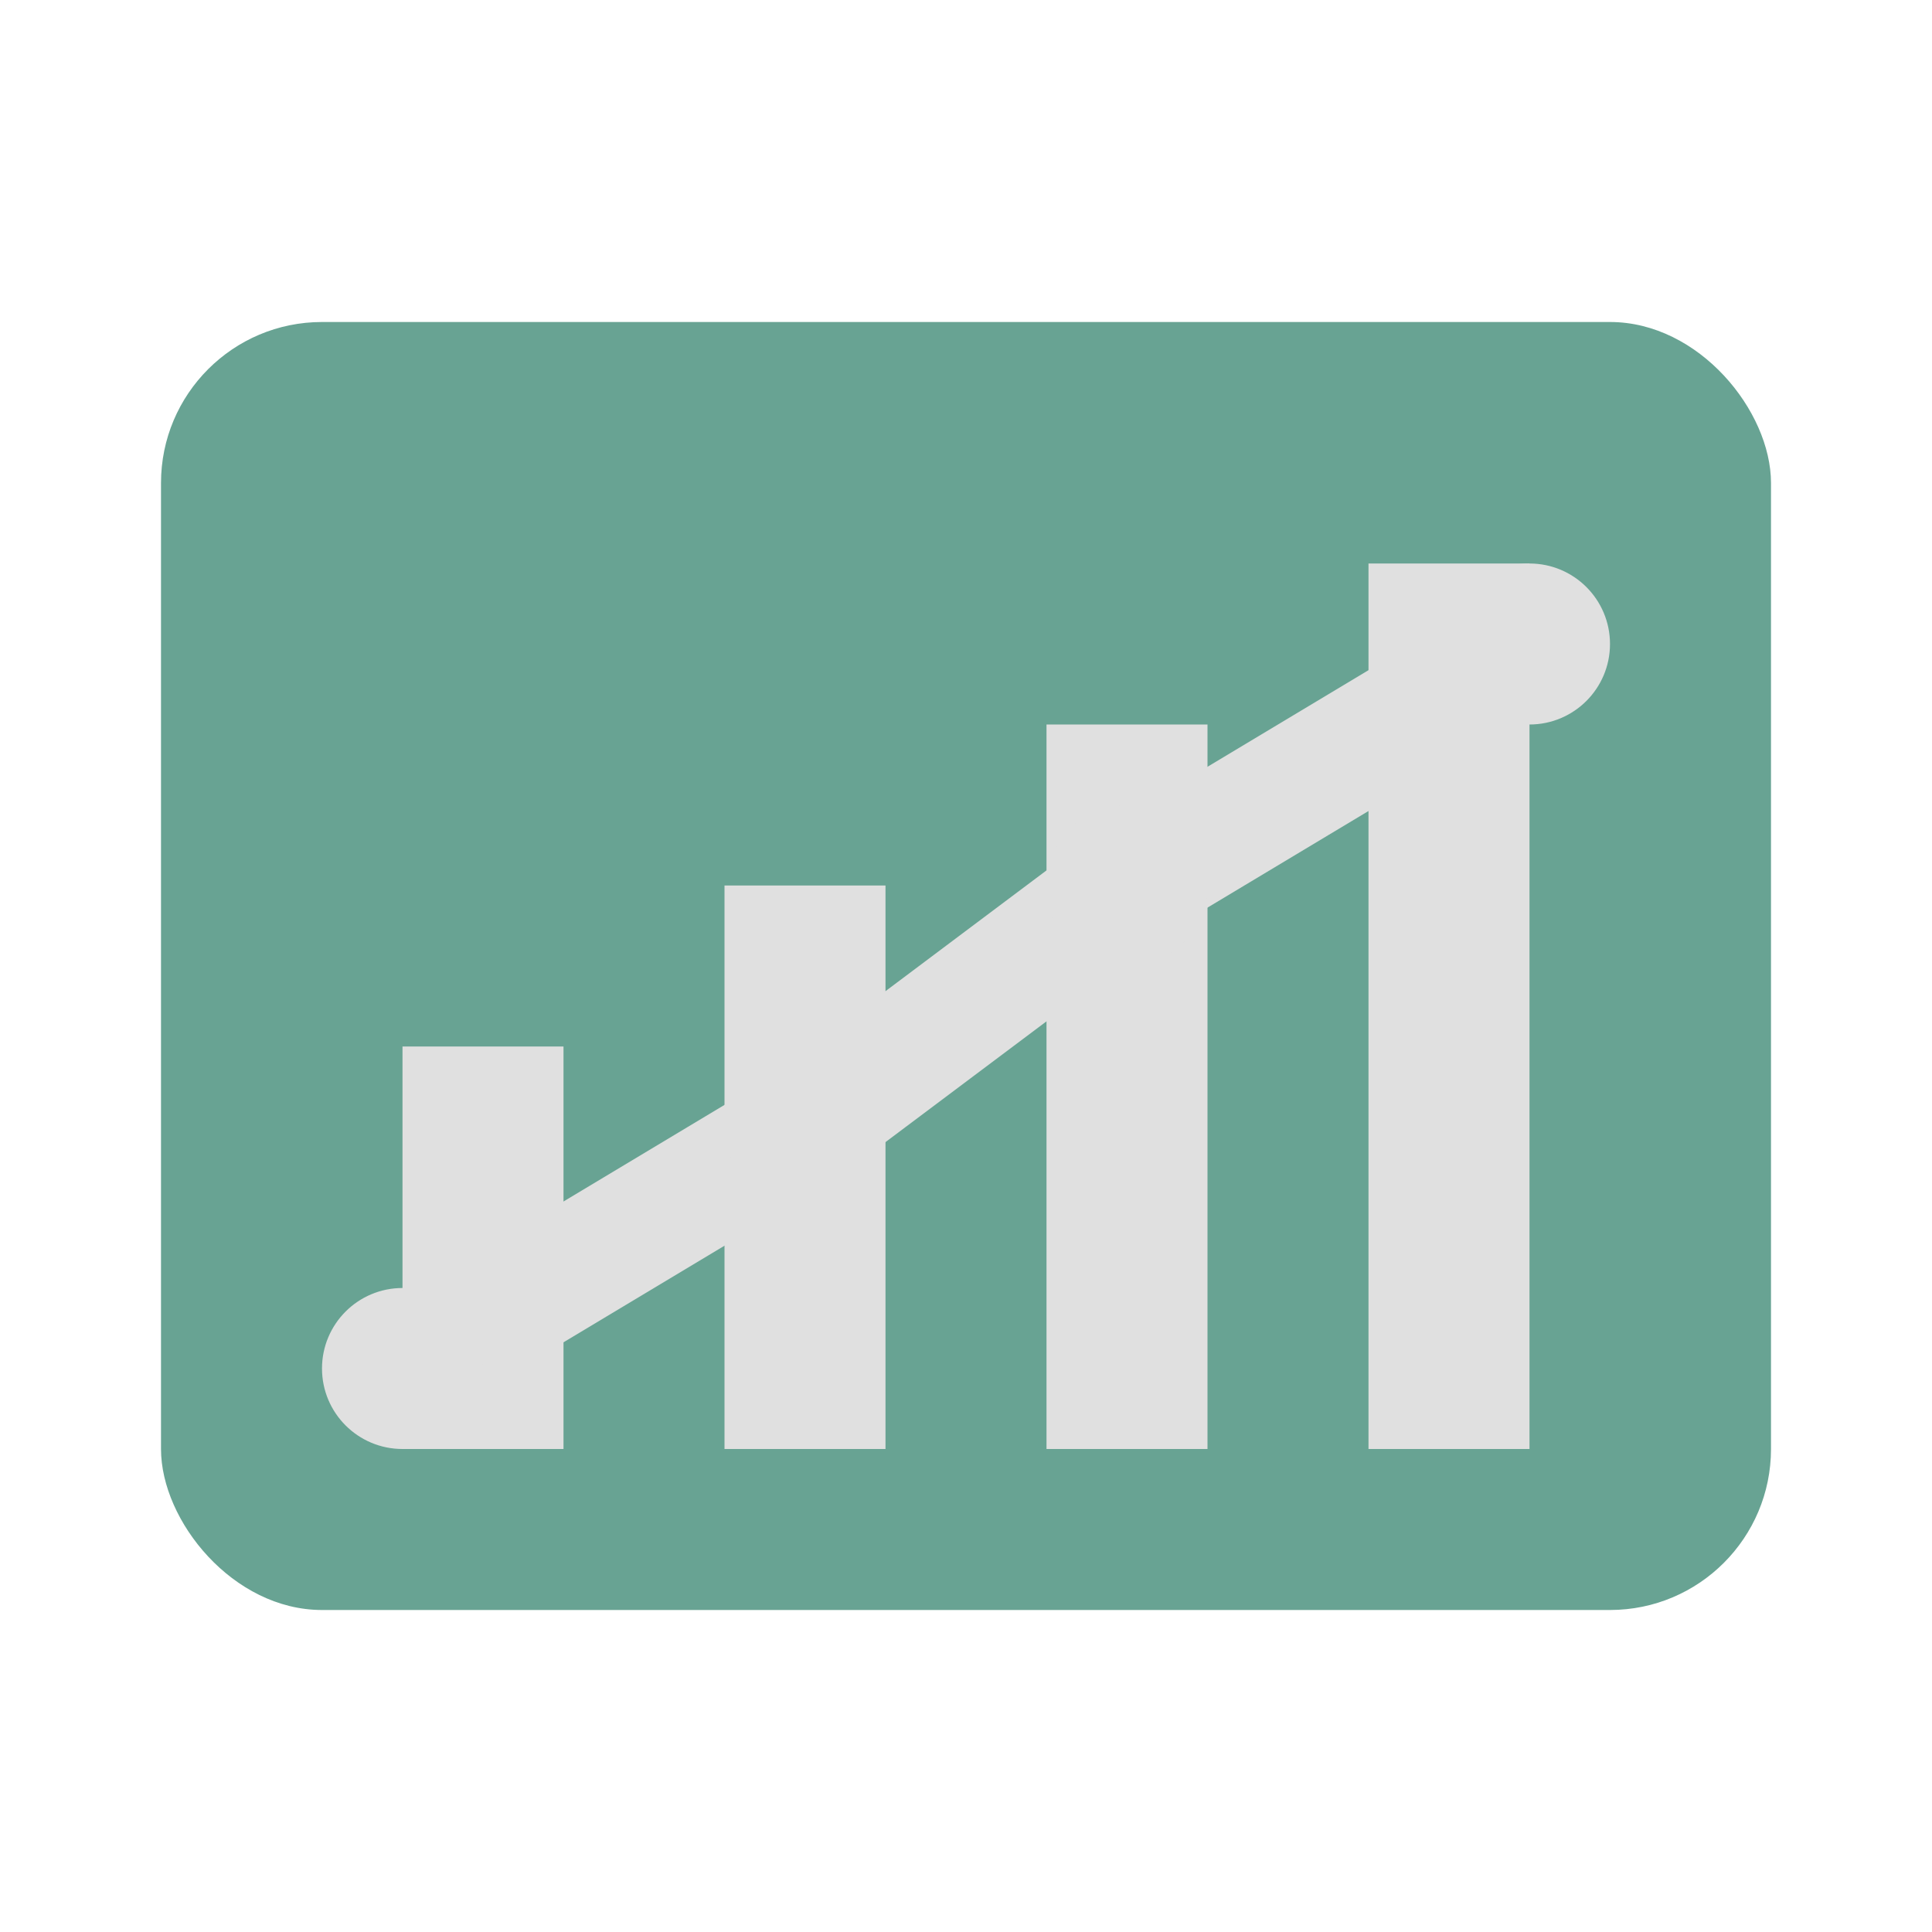
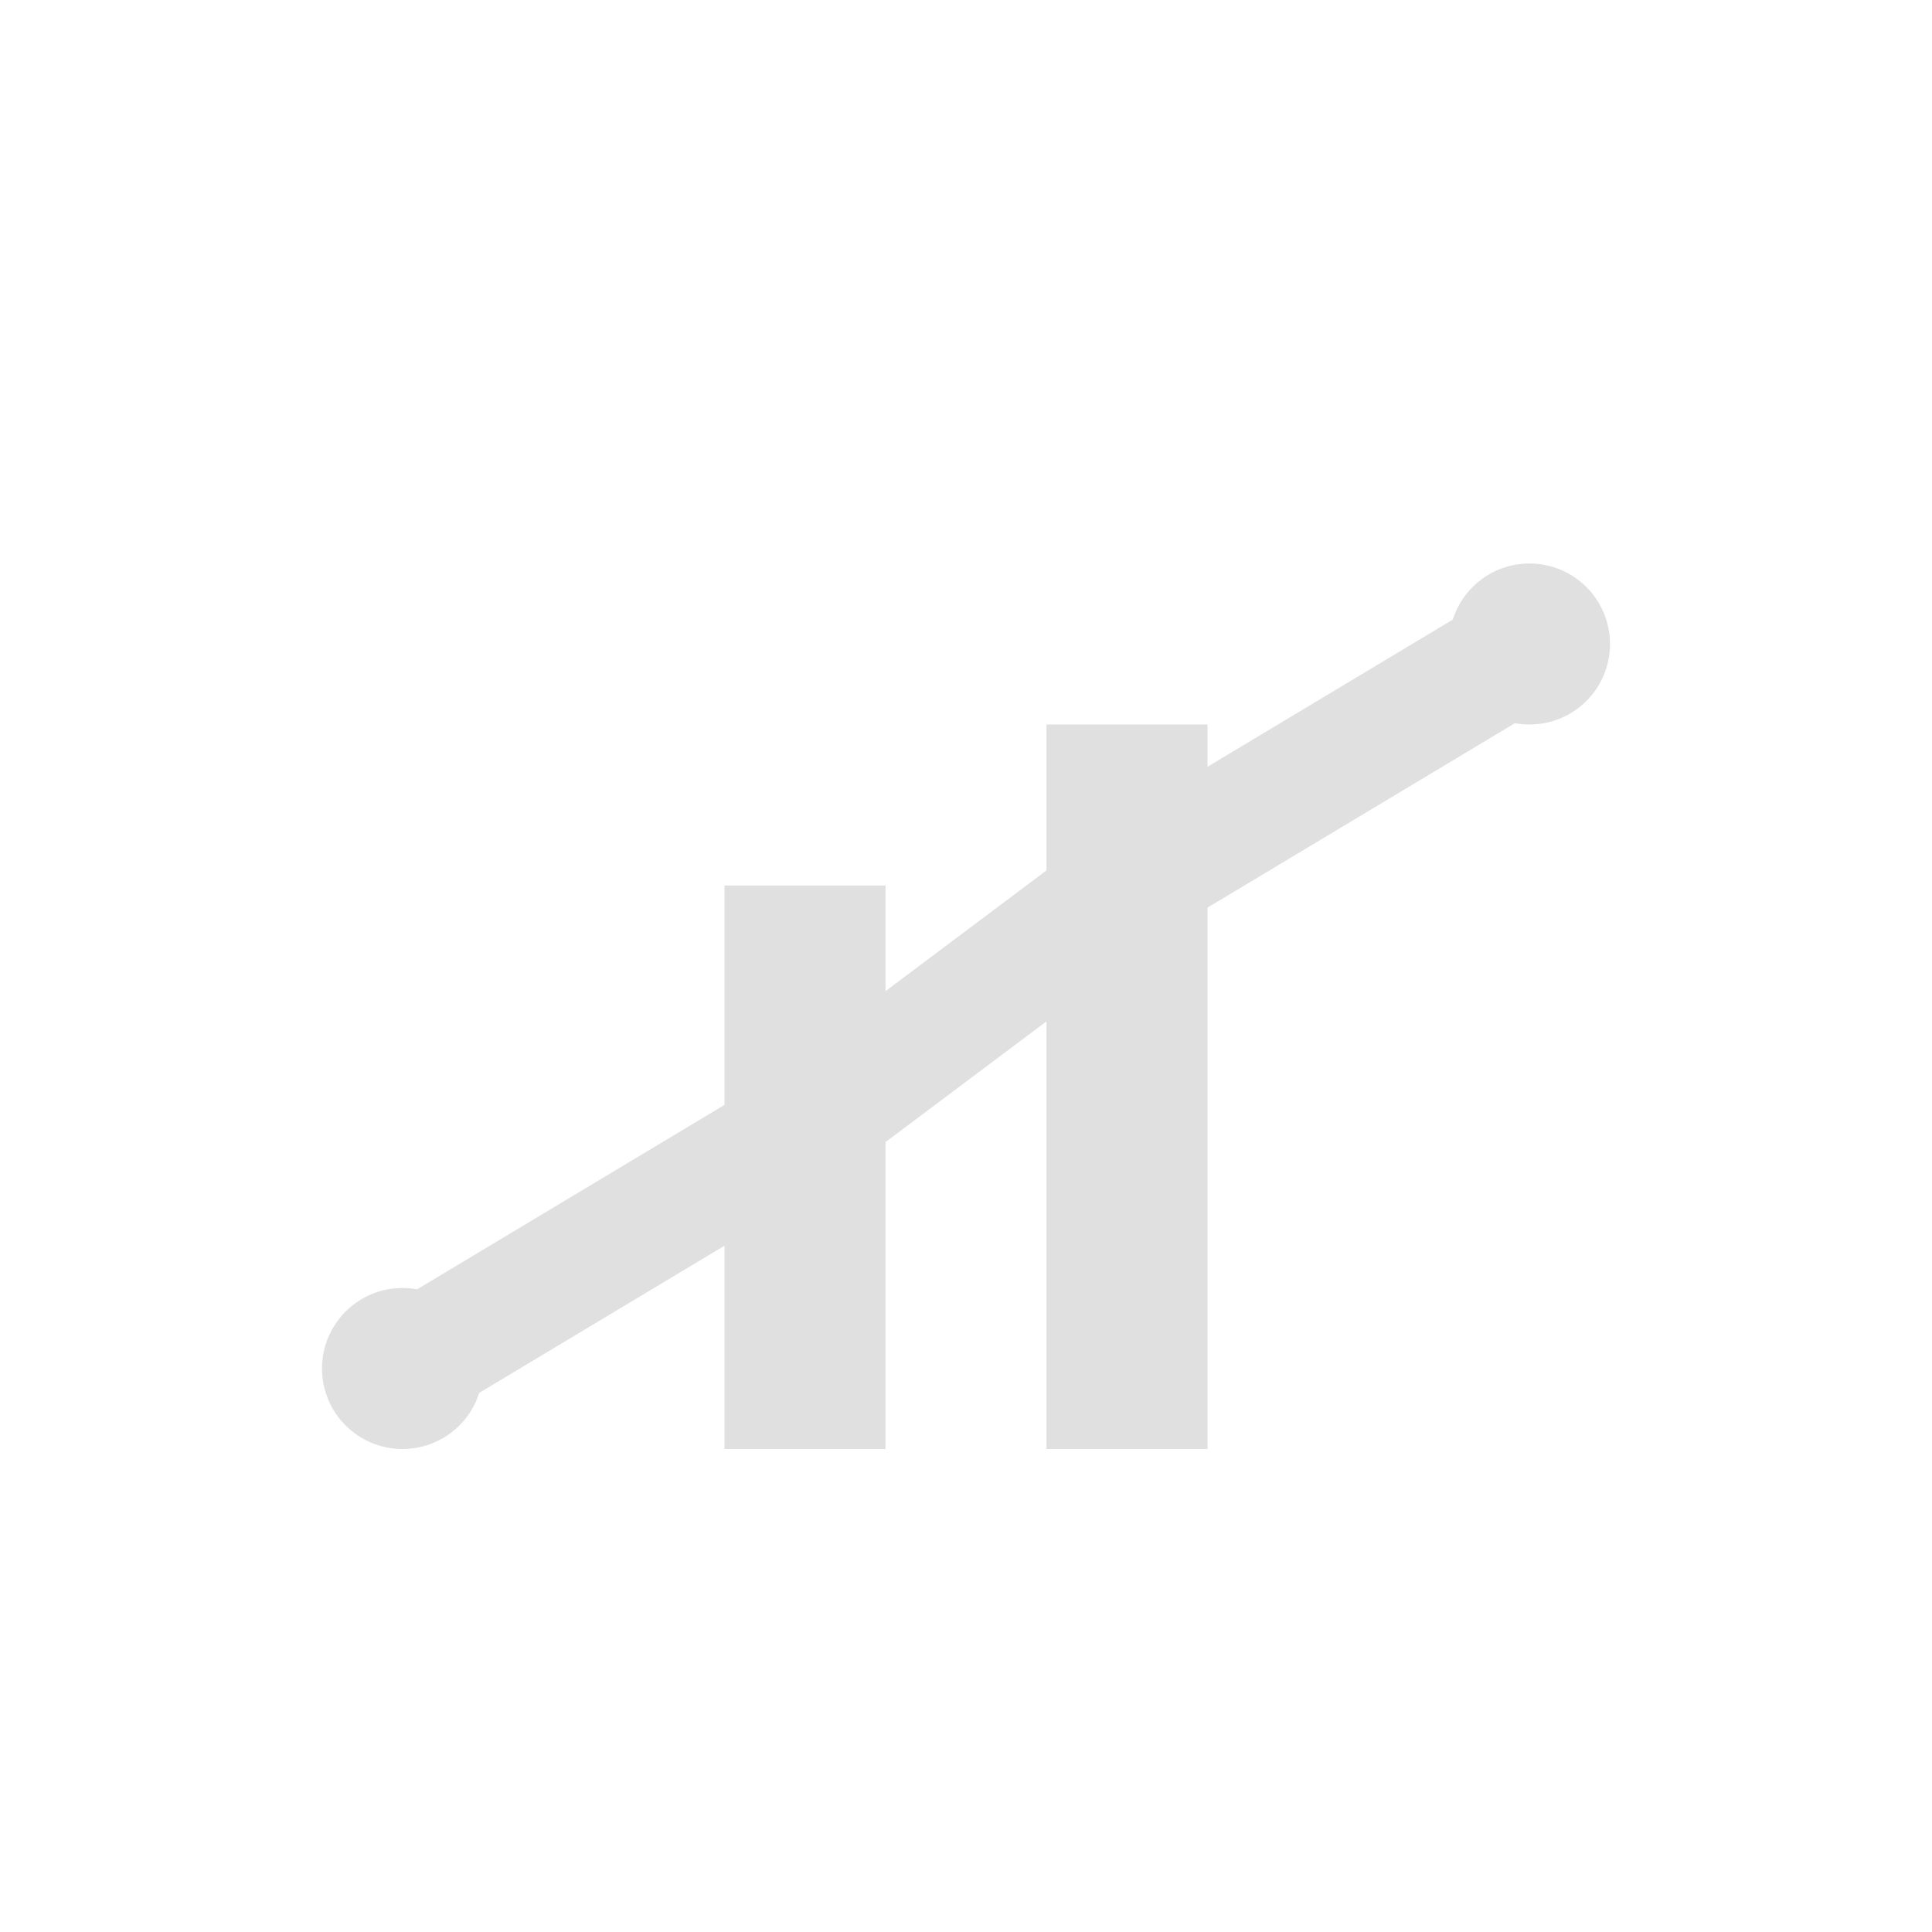
<svg xmlns="http://www.w3.org/2000/svg" version="1.1" width="24" height="24">
  <svg class="w-8 h-8 mr-2" viewBox="0 0 24 24" fill="none">
-     <rect x="2" y="4" width="20" height="16" rx="2" ry="2" fill="#68a393" />
-     <rect x="5" y="13" width="2" height="5" fill="#e0e0e0" />
    <rect x="9" y="11" width="2" height="7" fill="#e0e0e0" />
    <rect x="13" y="9" width="2" height="9" fill="#e0e0e0" />
-     <rect x="17" y="7" width="2" height="11" fill="#e0e0e0" />
    <path d="M5 17 L10 14 L14 11 L19 8" stroke="#e0e0e0" stroke-width="1.5" fill="none" />
    <circle cx="5" cy="17" r="1" fill="#e0e0e0" />
-     <circle cx="10" cy="14" r="1" fill="#e0e0e0" />
-     <circle cx="14" cy="11" r="1" fill="#e0e0e0" />
    <circle cx="19" cy="8" r="1" fill="#e0e0e0" />
  </svg>
  <style>@media (prefers-color-scheme: light) { :root { filter: none; } }
@media (prefers-color-scheme: dark) { :root { filter: none; } }
</style>
</svg>